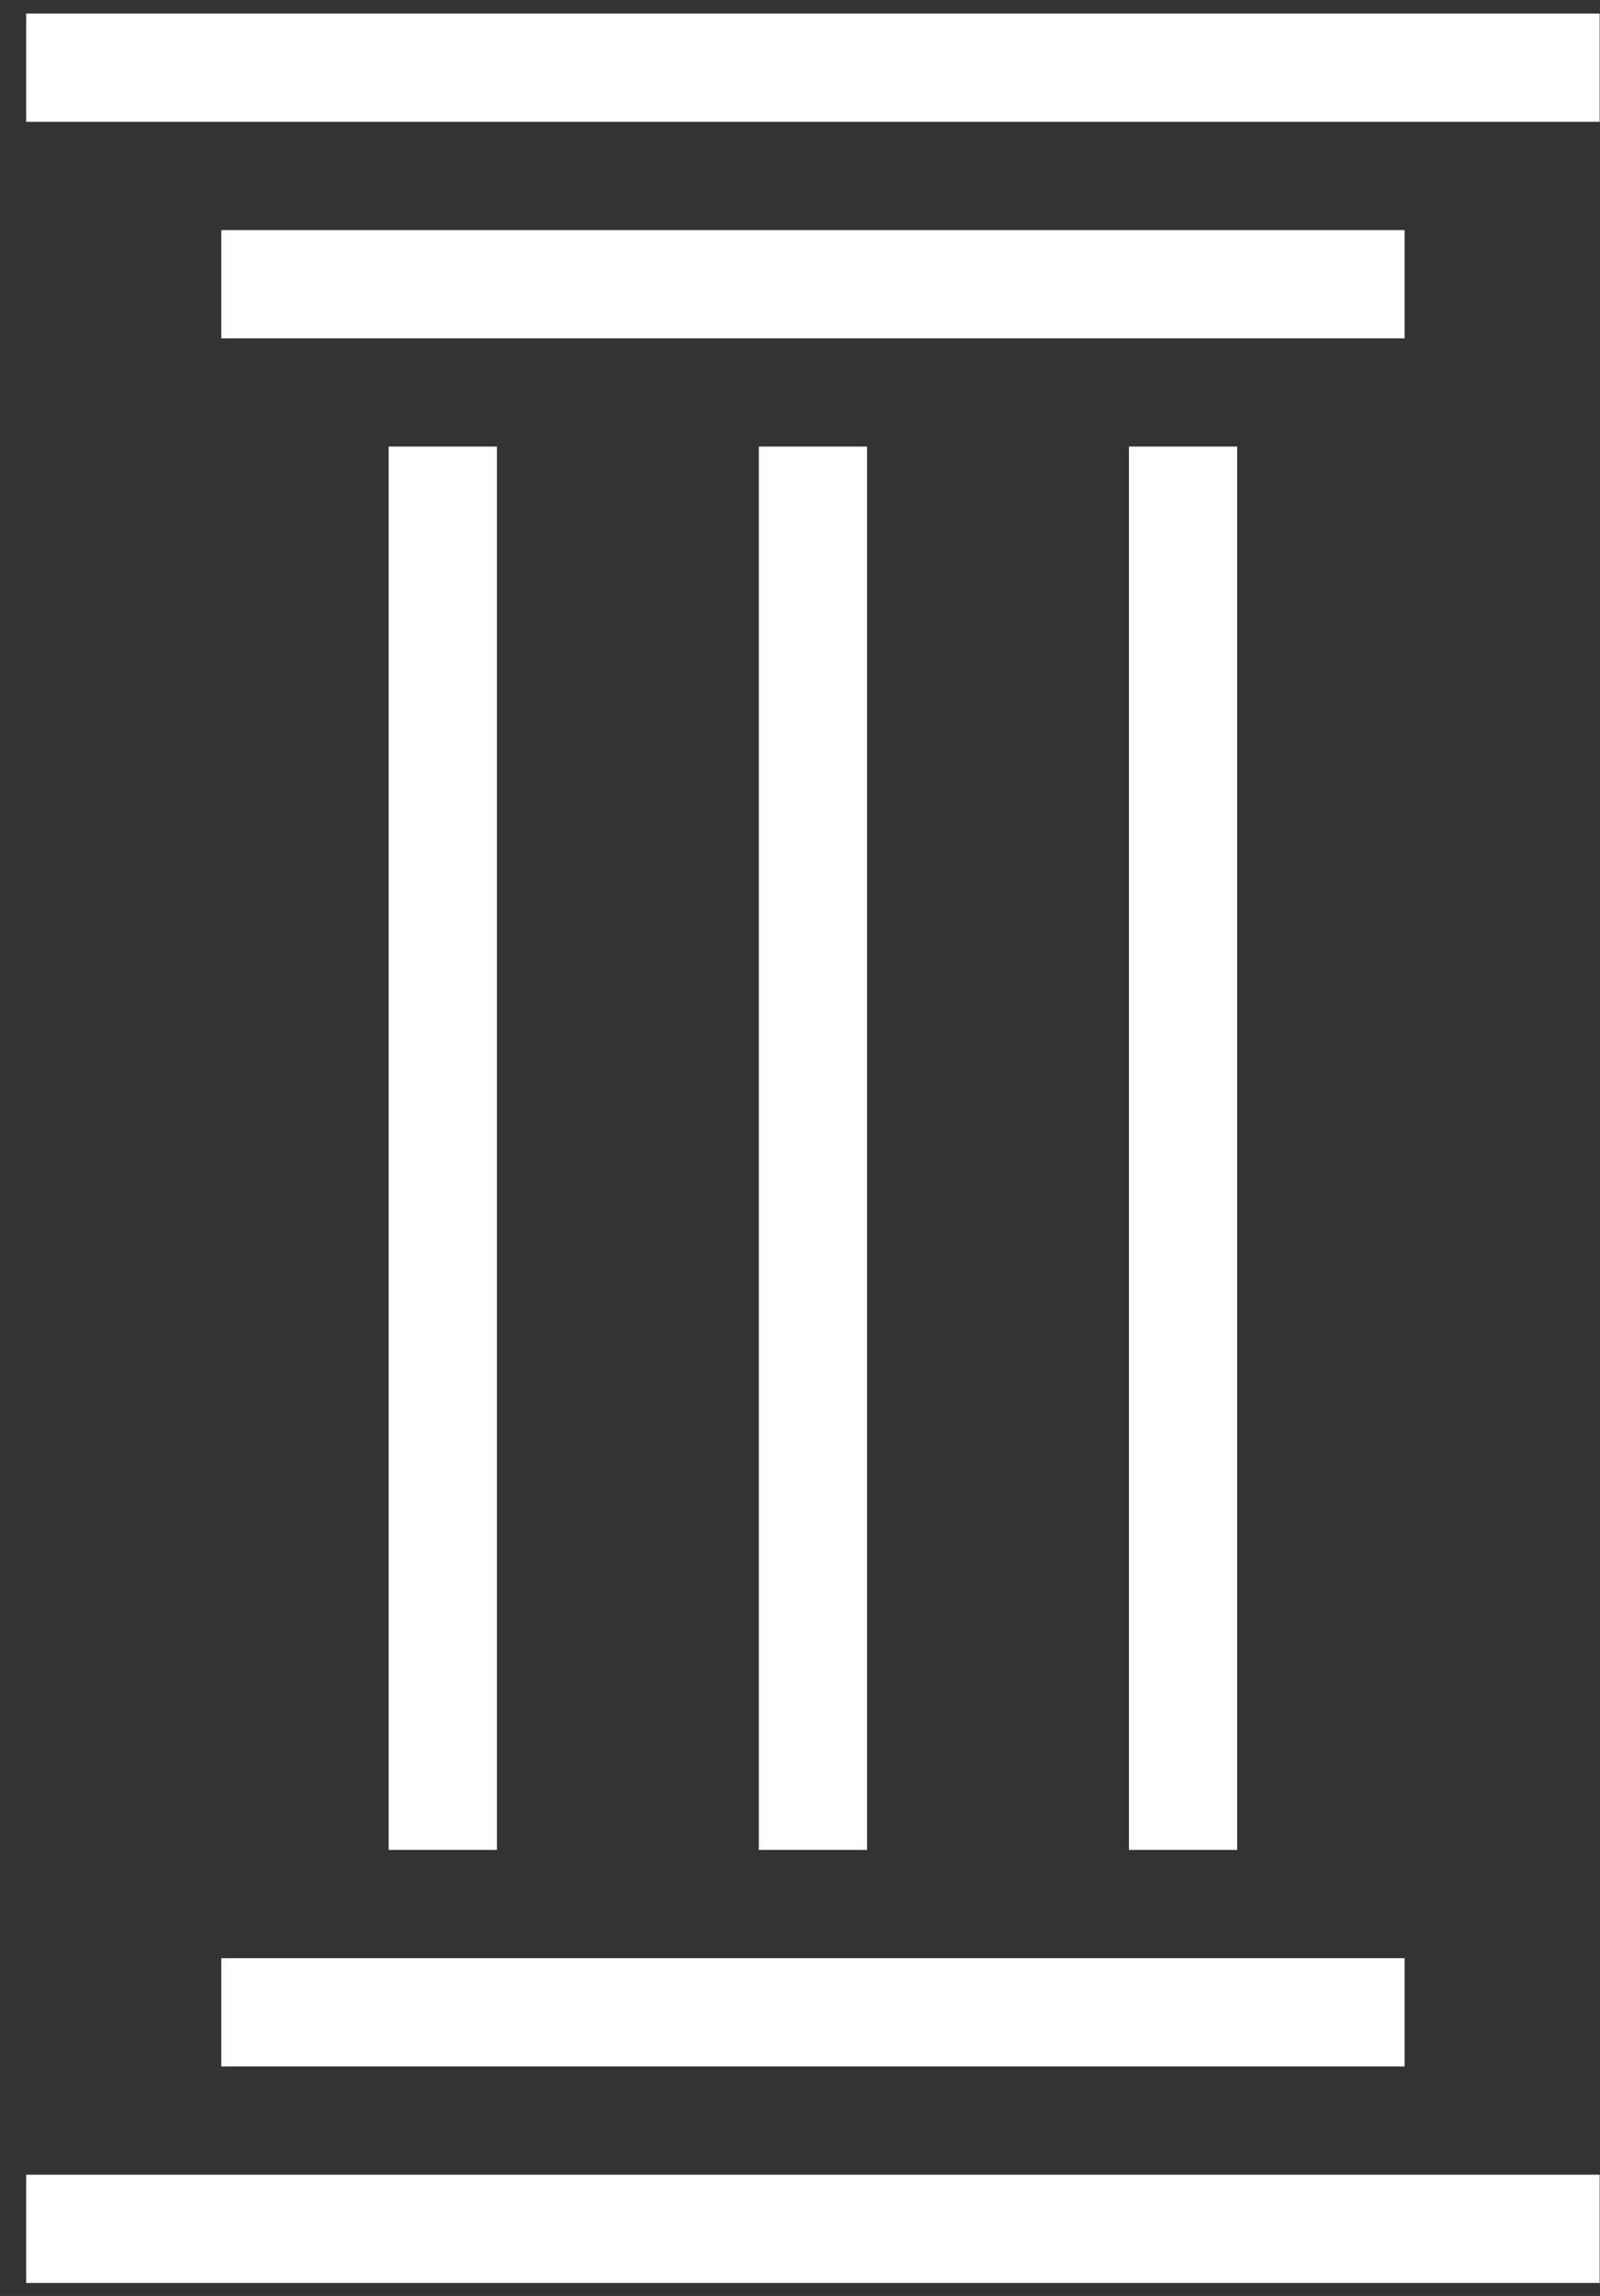
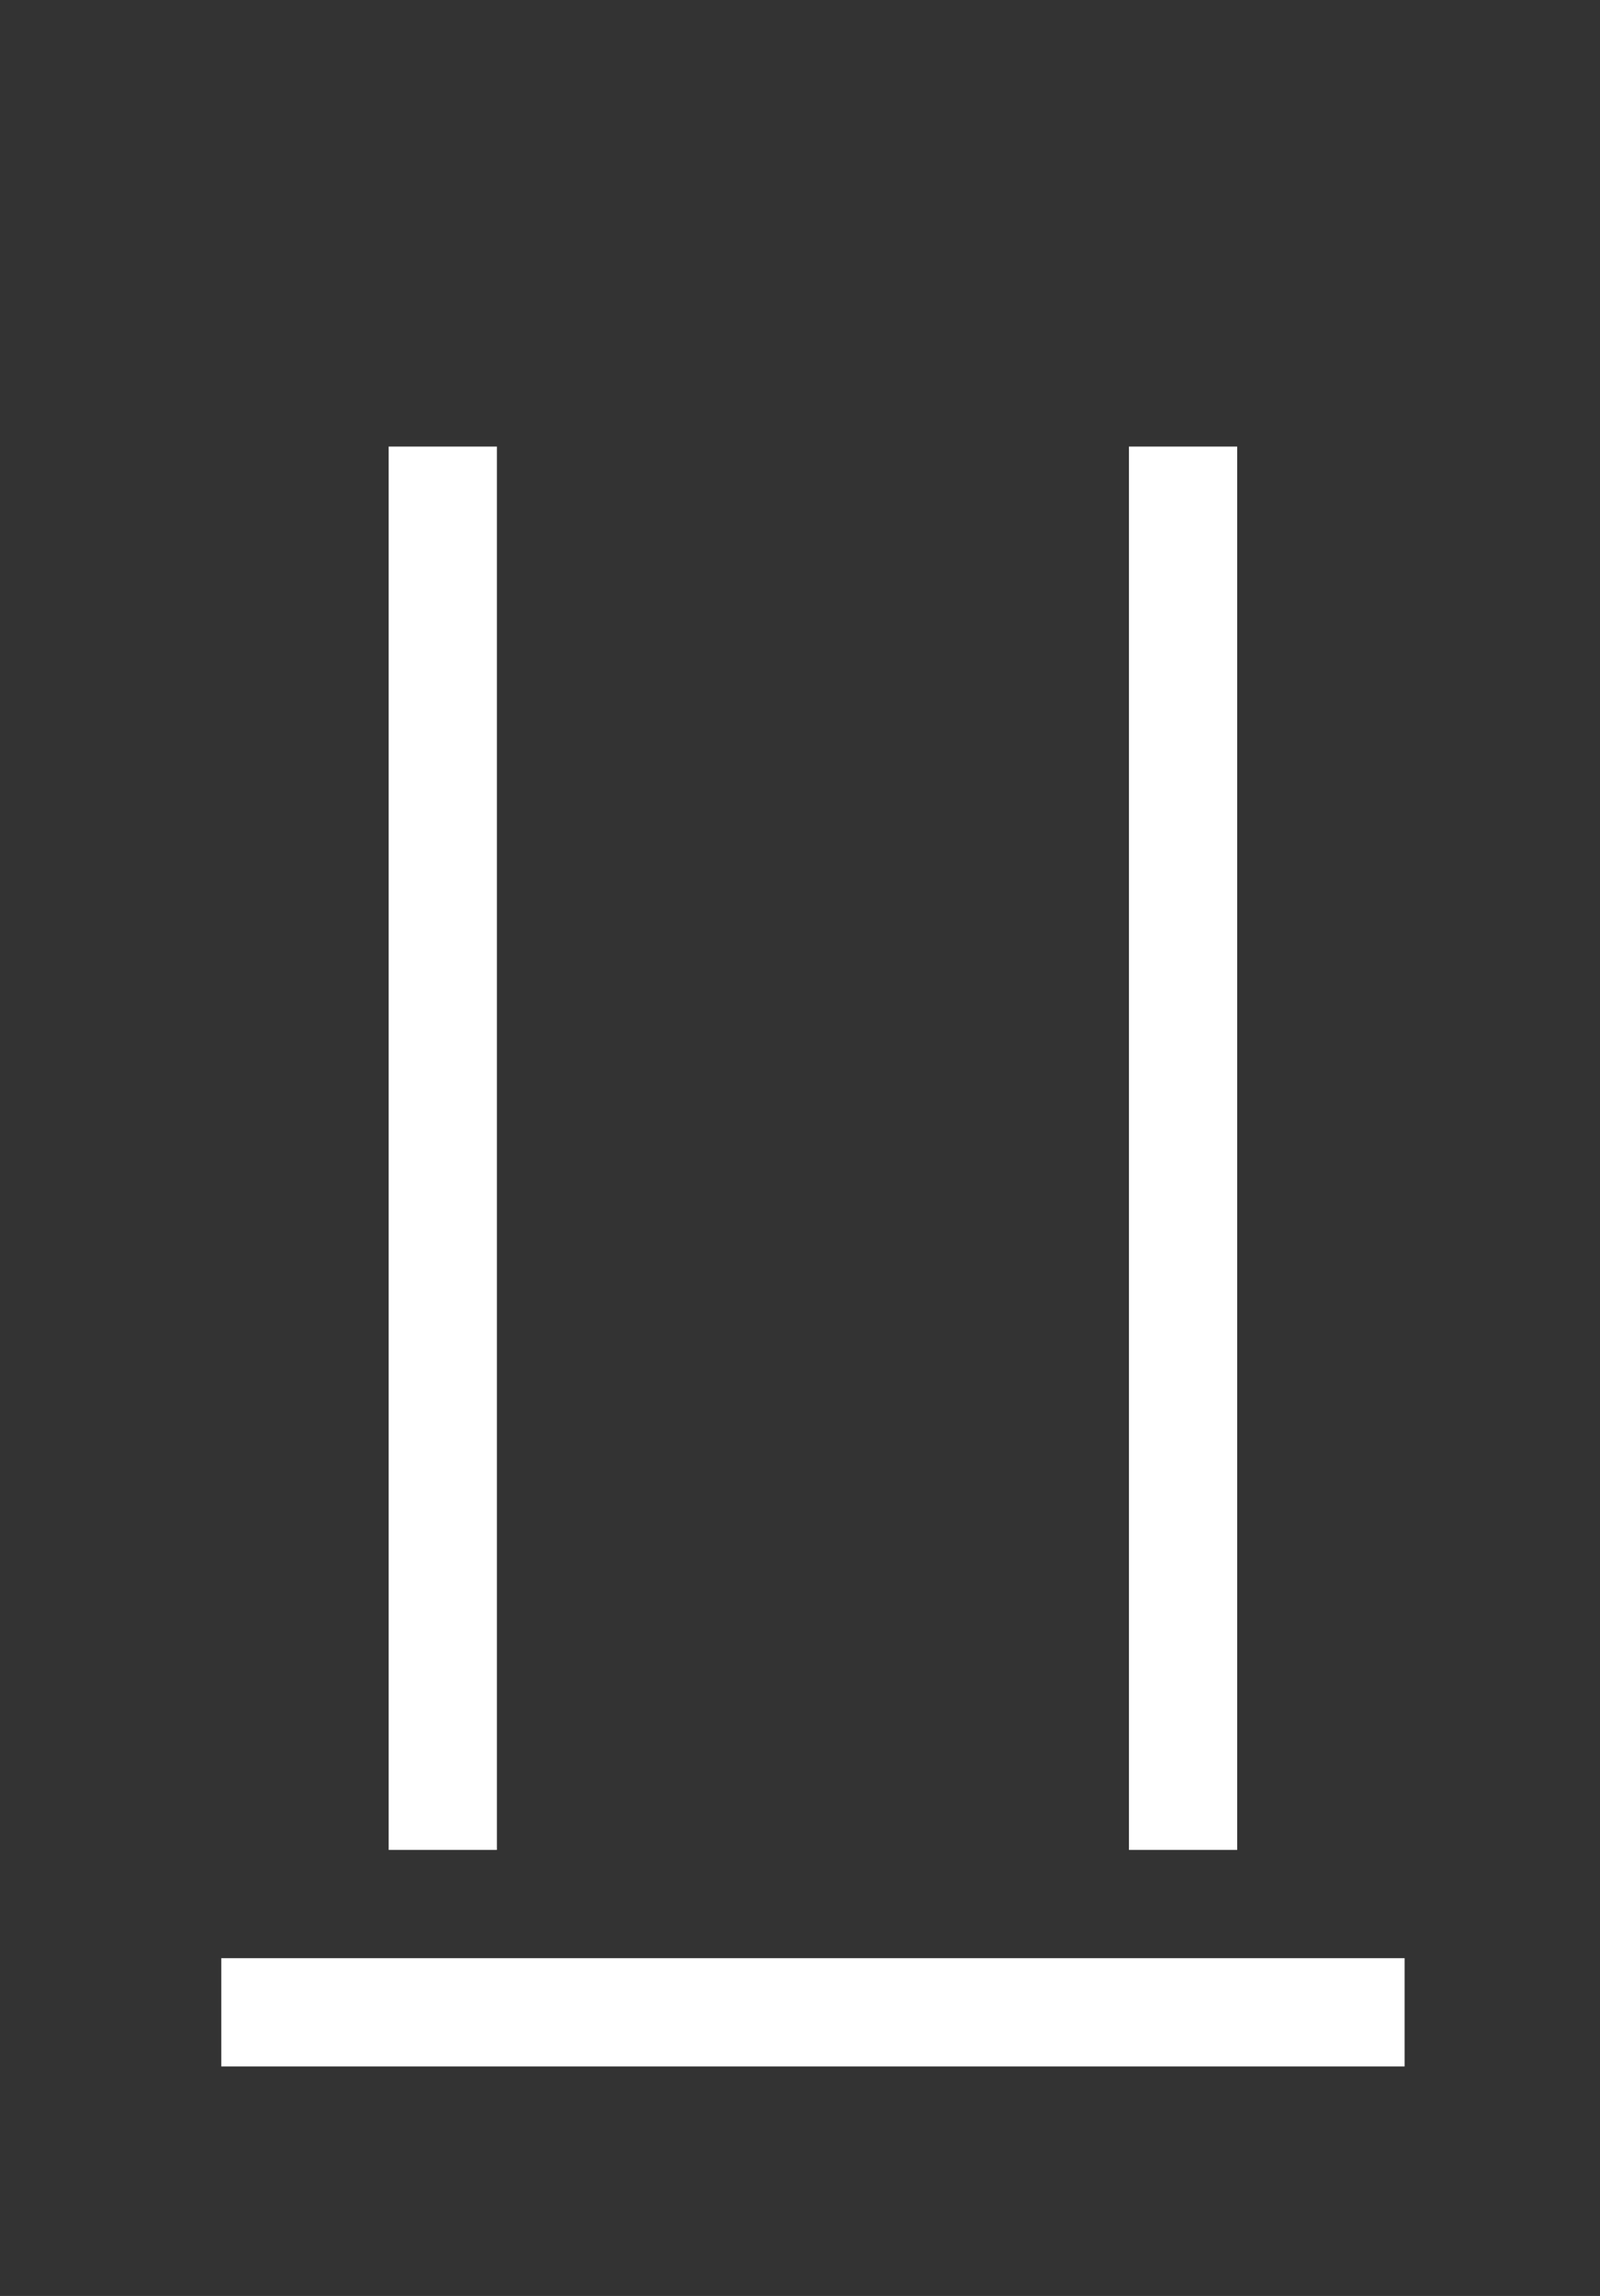
<svg xmlns="http://www.w3.org/2000/svg" width="100%" height="100%" viewBox="0 0 46 66" version="1.1" xml:space="preserve" style="fill-rule:evenodd;clip-rule:evenodd;stroke-linejoin:round;stroke-miterlimit:1.414;">
  <rect x="0" y="0" width="46" height="66" fill="#333333" stroke="none" />
  <g>
-     <rect x="0.752" y="0.39" width="45.238" height="3.112" style="fill:#fff;" />
-     <rect x="6.362" y="6.614" width="34.02" height="3.112" style="fill:#fff;" />
-     <rect x="0.752" y="62.514" width="45.238" height="3.112" style="fill:#fff;" />
    <rect x="6.362" y="56.29" width="34.02" height="3.112" style="fill:#fff;" />
    <rect x="32.457" y="12.837" width="3.112" height="40.341" style="fill:#fff;" />
-     <rect x="21.816" y="12.837" width="3.112" height="40.341" style="fill:#fff;" />
    <rect x="11.174" y="12.837" width="3.112" height="40.341" style="fill:#fff;" />
  </g>
</svg>